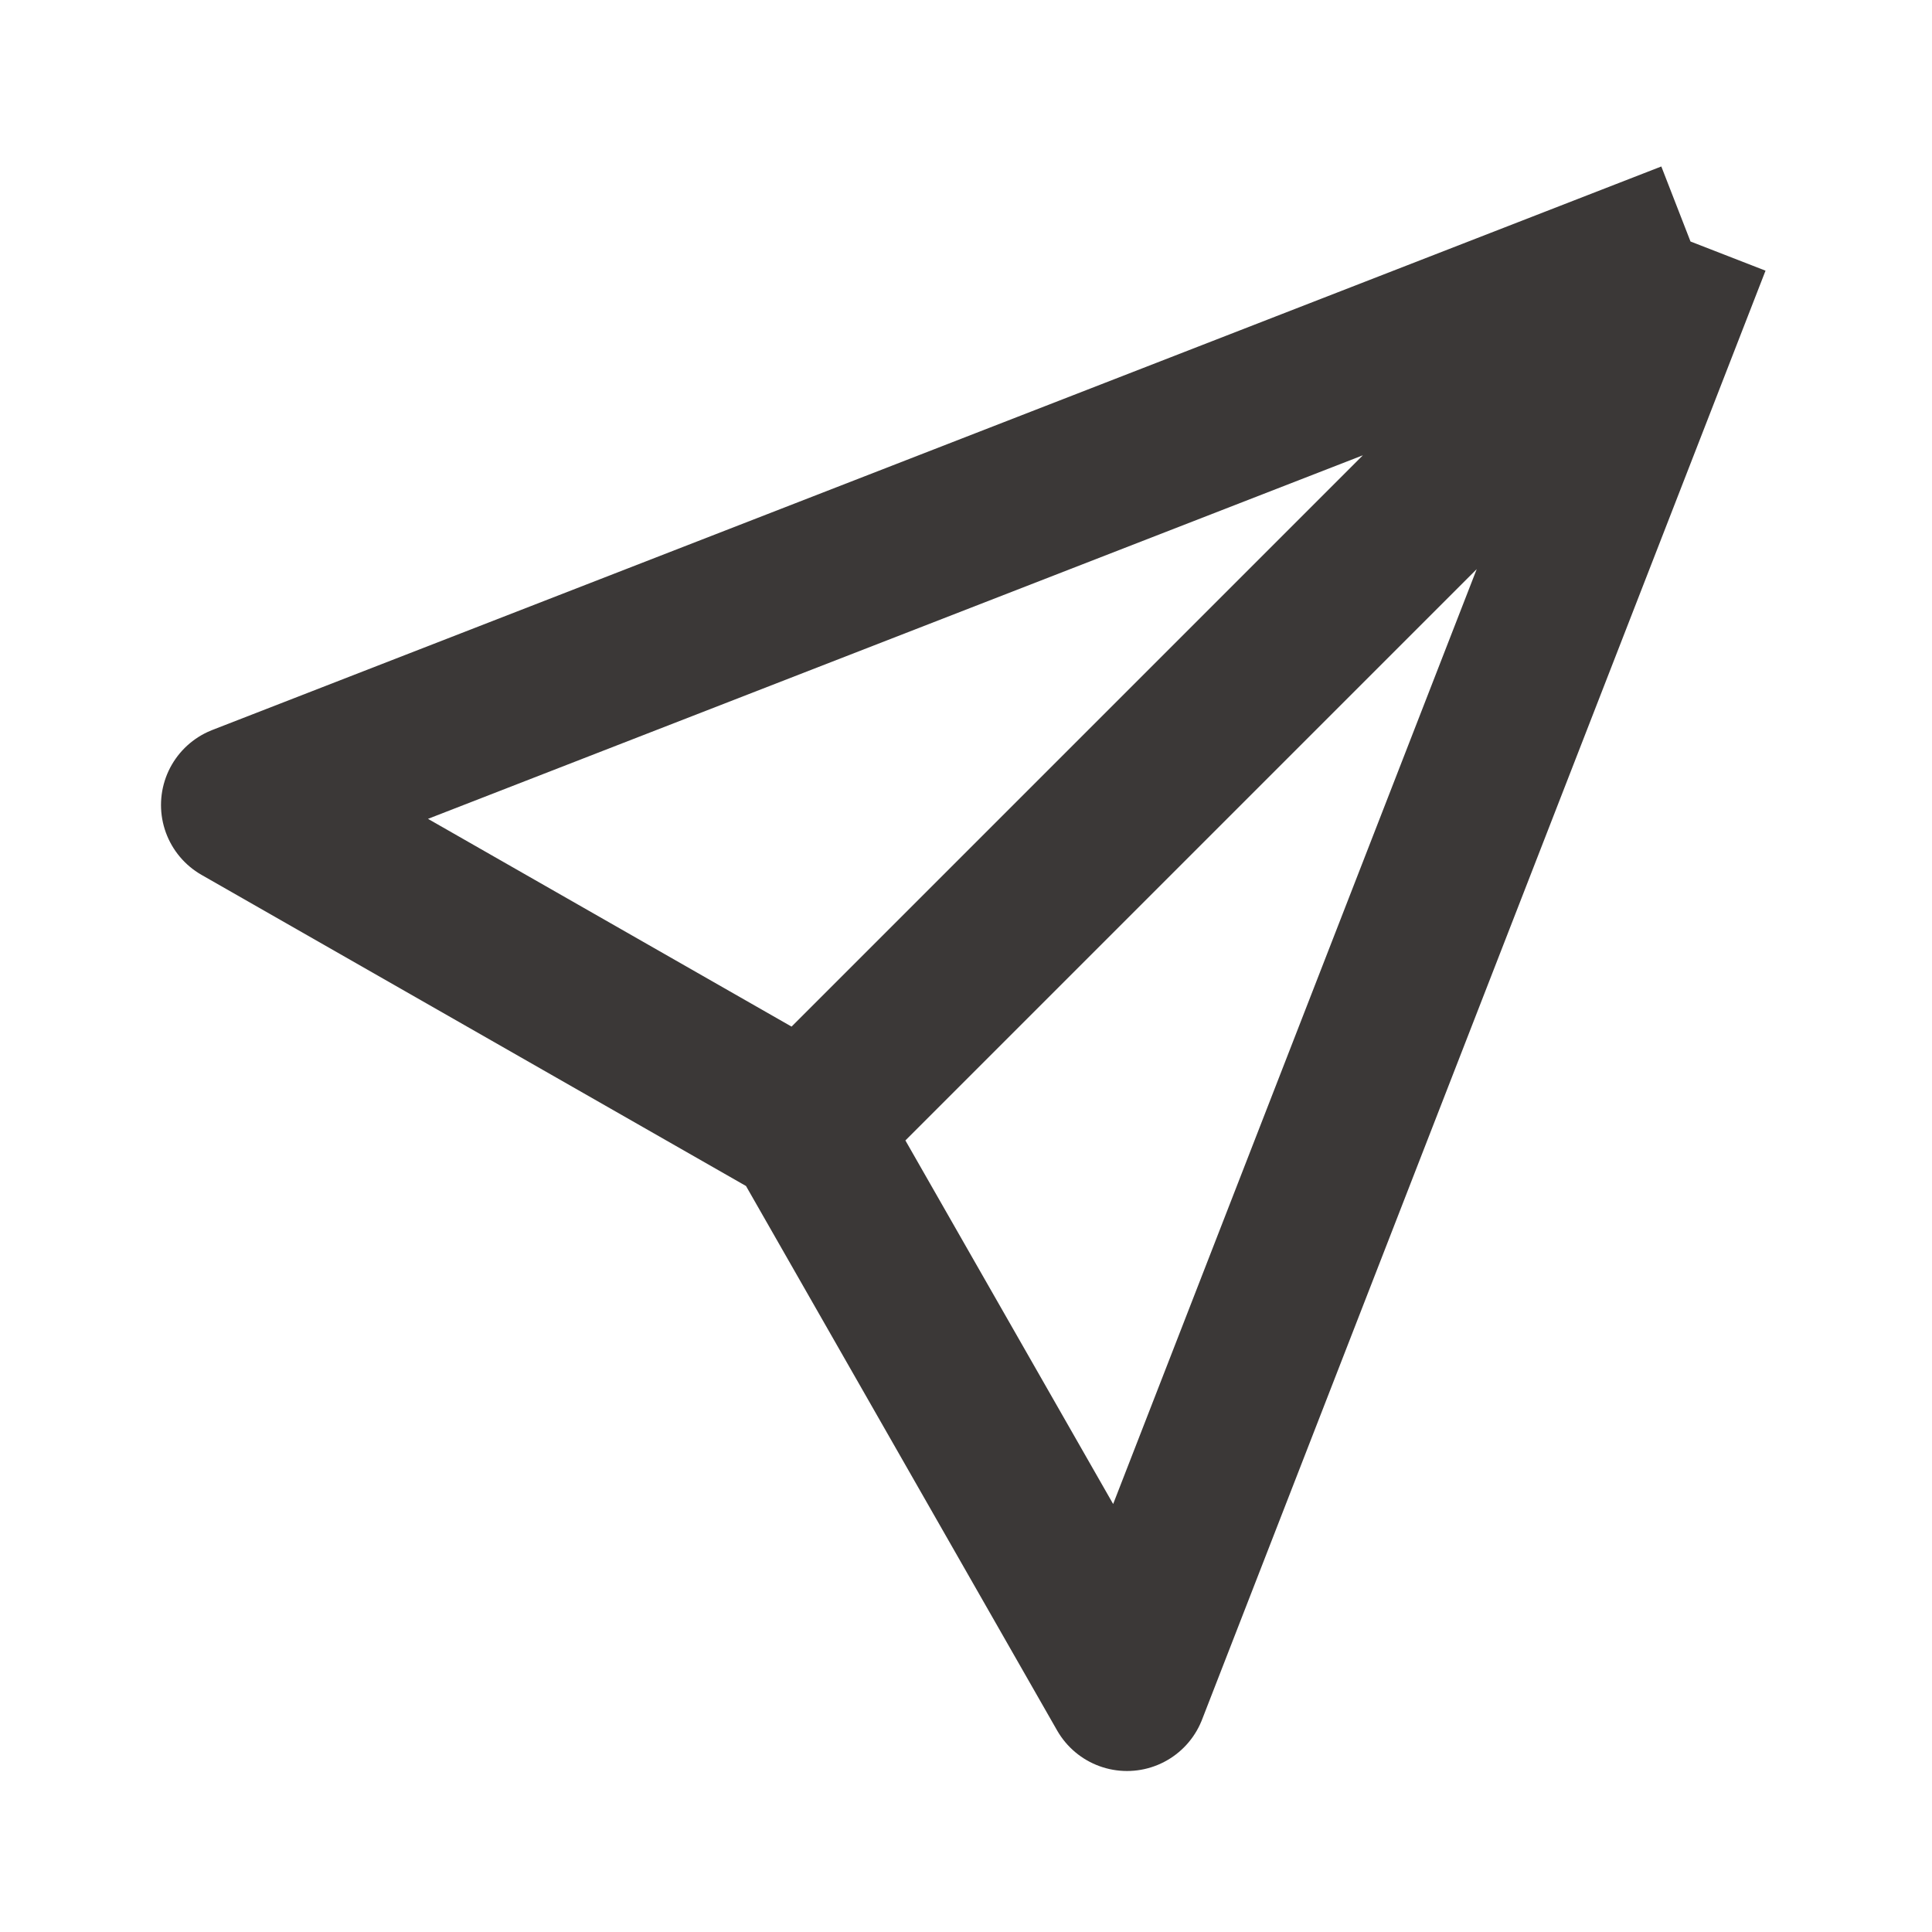
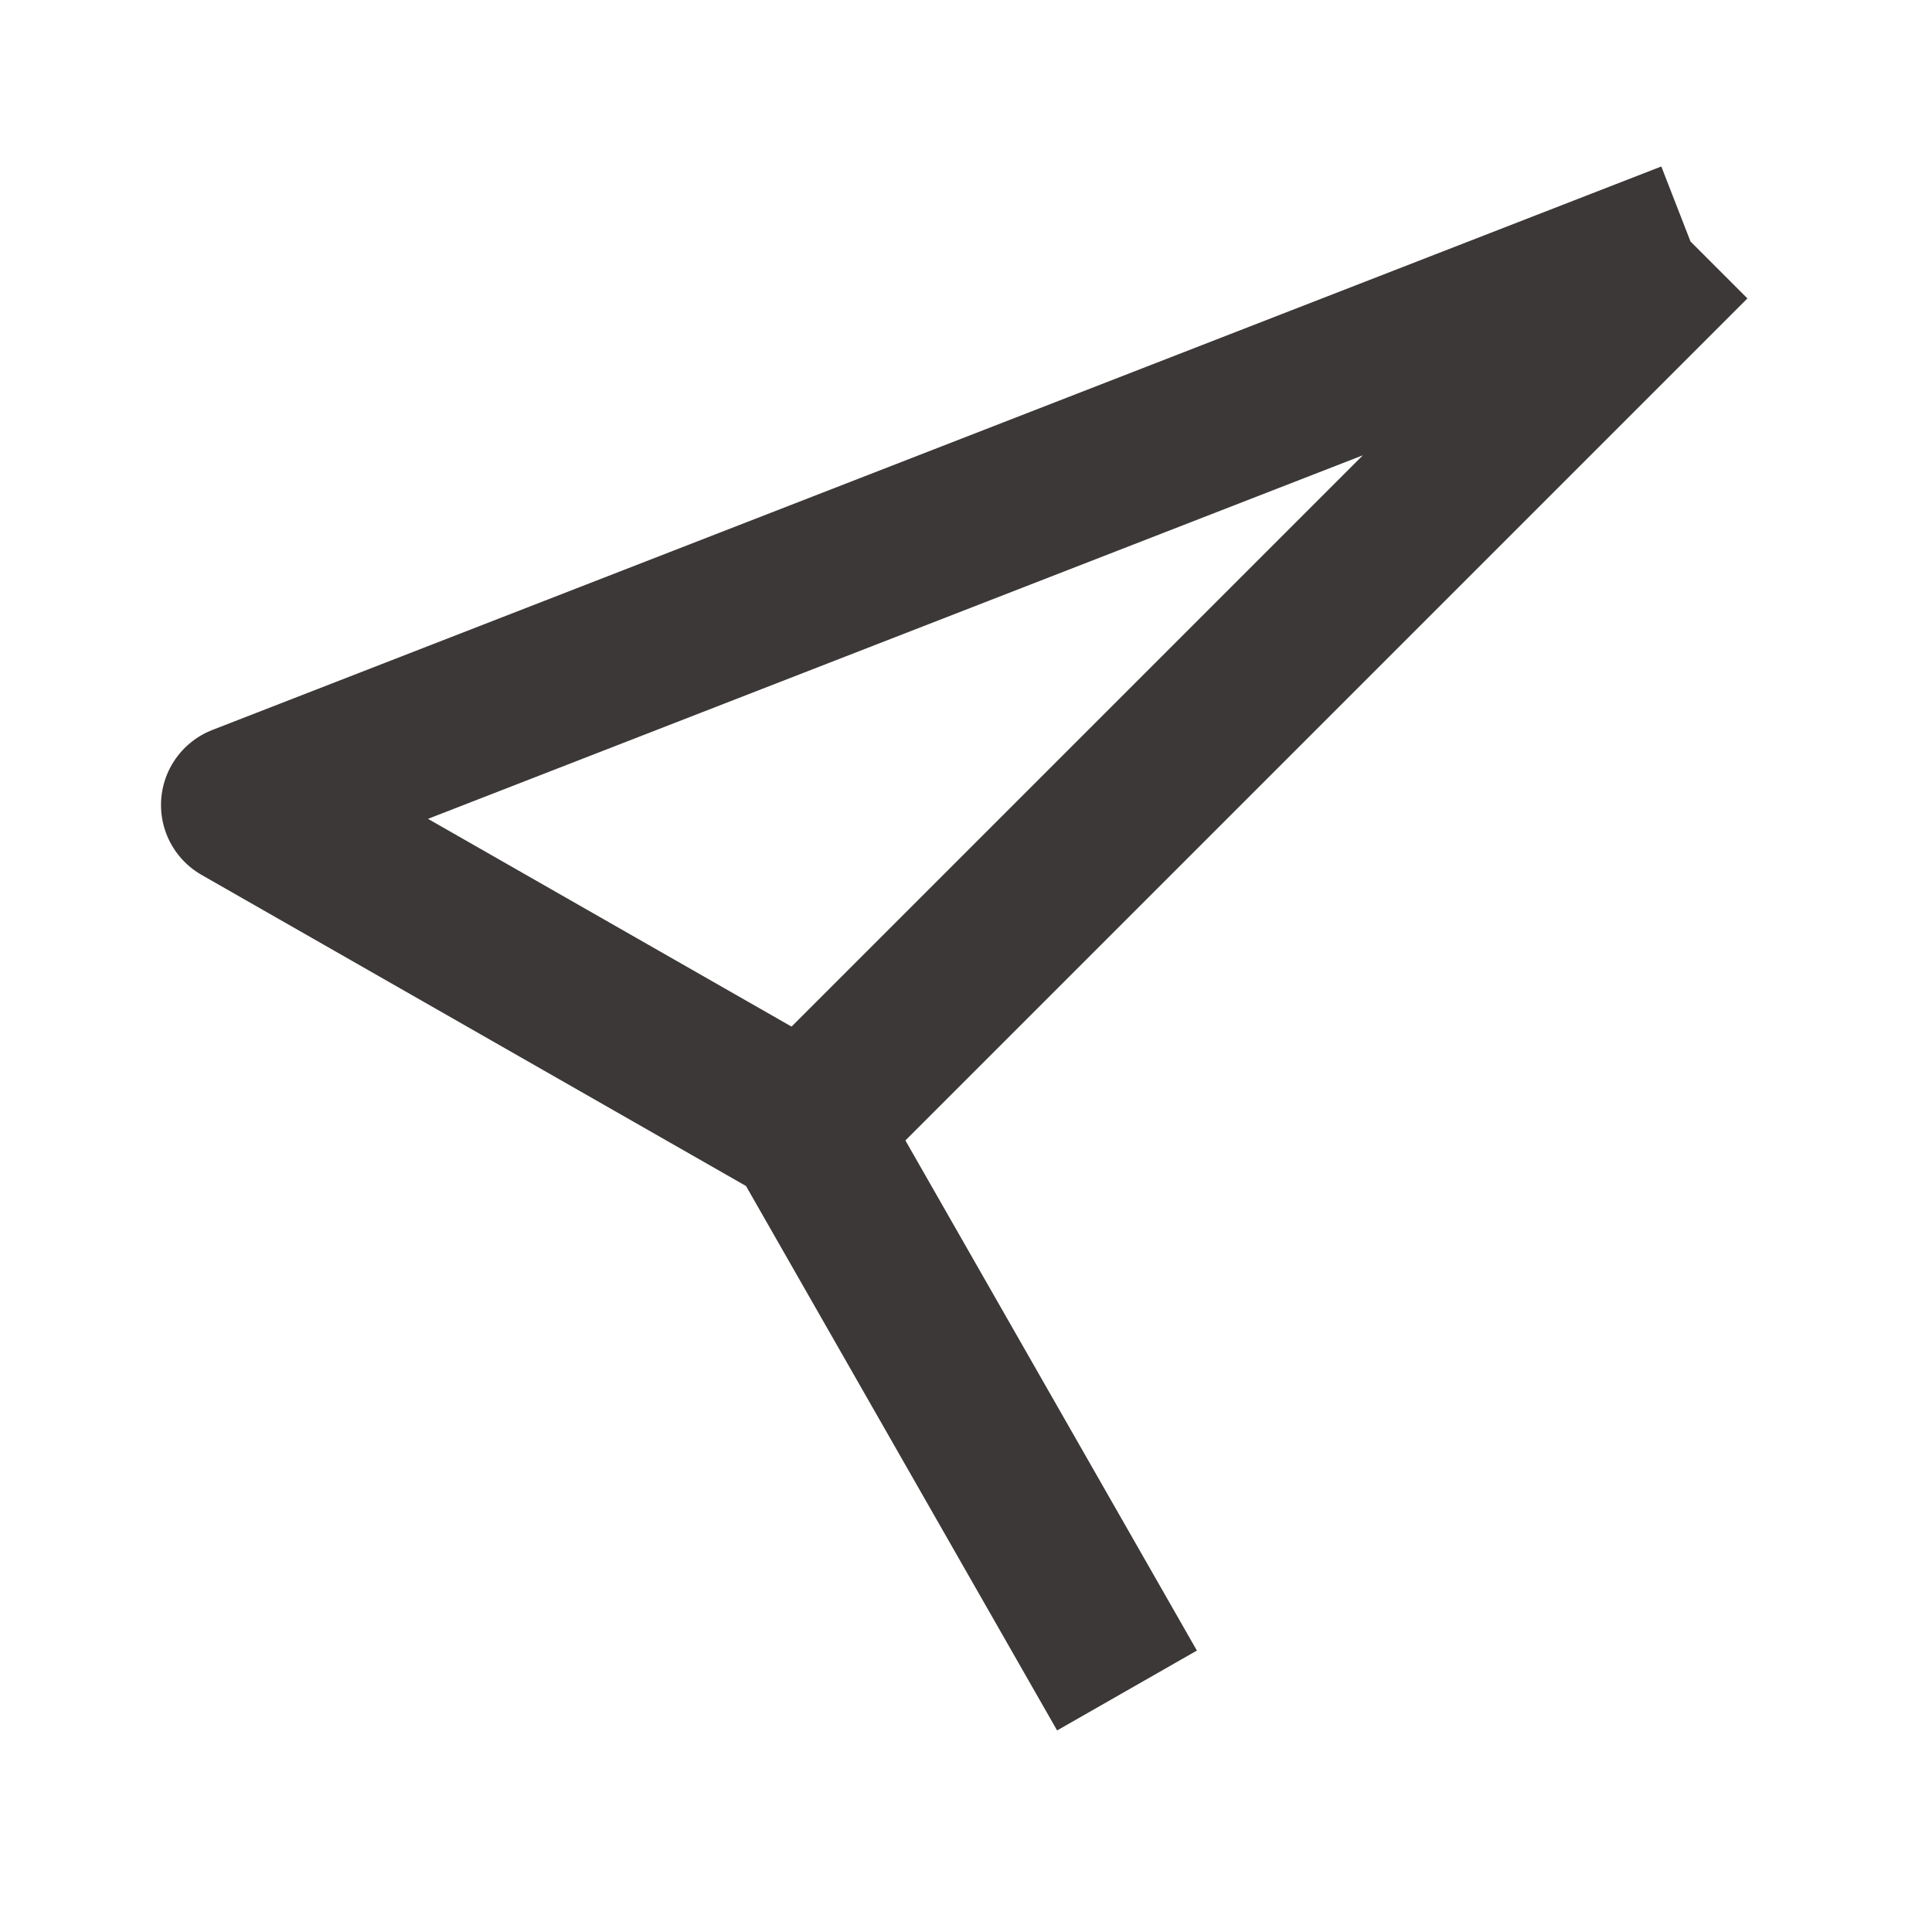
<svg xmlns="http://www.w3.org/2000/svg" width="24" height="24" viewBox="0 0 24 24" fill="none">
-   <path d="M10 14L14 21L21 3M10 14L3 10L21 3M10 14L21 3" stroke="#3B3837" stroke-width="2" stroke-linejoin="round" />
+   <path d="M10 14L14 21M10 14L3 10L21 3M10 14L21 3" stroke="#3B3837" stroke-width="2" stroke-linejoin="round" />
</svg>